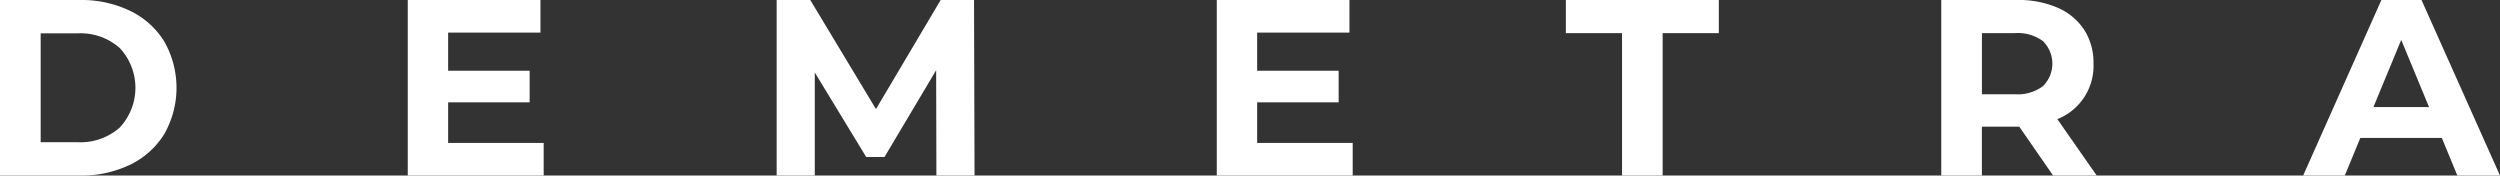
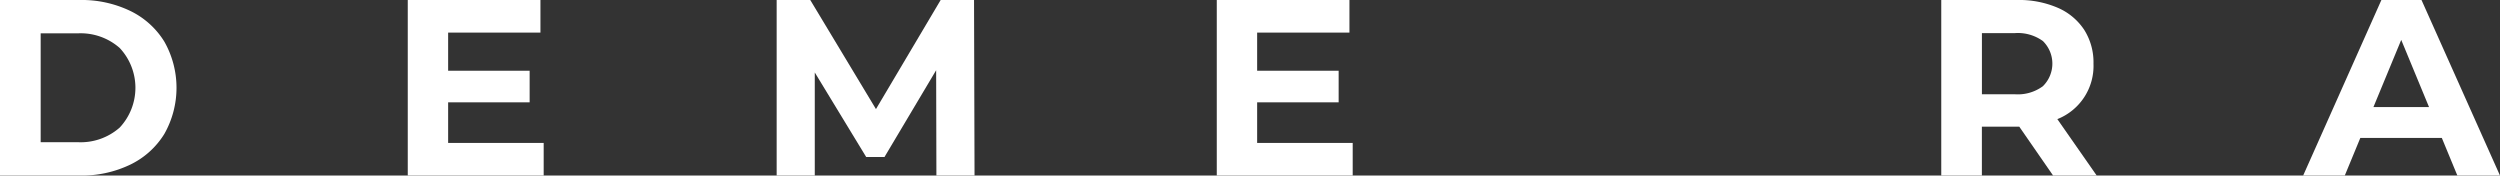
<svg xmlns="http://www.w3.org/2000/svg" width="269.74" height="18.941" viewBox="0 0 269.74 18.941">
  <rect x="0" y="0" width="269.74" height="18.941" fill="#333333" stroke="none" />
  <g id="Raggruppa_8462" data-name="Raggruppa 8462" transform="translate(-58.575 -272.917)">
    <path id="Tracciato_9929" data-name="Tracciato 9929" d="M58.575,272.917h8.6a12.1,12.1,0,0,1,5.452,1.177,8.819,8.819,0,0,1,3.68,3.315,10.1,10.1,0,0,1,0,9.958,8.811,8.811,0,0,1-3.68,3.314,12.1,12.1,0,0,1-5.452,1.177h-8.6V272.917m8.388,15.342a6.365,6.365,0,0,0,4.532-1.583,6.283,6.283,0,0,0,0-8.577,6.365,6.365,0,0,0-4.532-1.583h-4v11.743Z" fill="#fff" />
    <path id="Tracciato_9930" data-name="Tracciato 9930" d="M191.449,288.34v3.518H176.784V272.917H191.1v3.518H181.14v4.113h8.794v3.409H181.14v4.384h10.309" transform="translate(-74.213)" fill="#fff" />
    <path id="Tracciato_9931" data-name="Tracciato 9931" d="M300.96,291.858l-.027-11.364-5.574,9.362h-1.975l-5.547-9.119v11.121h-4.113V272.917h3.626l7.089,11.77,6.981-11.77h3.6l.054,18.941H300.96" transform="translate(-141.351)" fill="#fff" />
    <path id="Tracciato_9932" data-name="Tracciato 9932" d="M425.978,288.34v3.518H411.312V272.917h14.314v3.518h-9.958v4.113h8.794v3.409h-8.794v4.384h10.31" transform="translate(-221.452)" fill="#fff" />
-     <path id="Tracciato_9933" data-name="Tracciato 9933" d="M518.571,276.489H512.51v-3.572h16.505v3.572h-6.061v15.369h-4.383V276.489" transform="translate(-284.986)" fill="#fff" />
    <path id="Tracciato_9934" data-name="Tracciato 9934" d="M633.409,291.858l-3.653-5.277h-4.032v5.277h-4.383V272.917h8.2a10.523,10.523,0,0,1,4.37.839,6.494,6.494,0,0,1,2.855,2.381,6.561,6.561,0,0,1,1,3.653,6.171,6.171,0,0,1-3.9,5.98l4.248,6.088h-4.709M632.3,277.341a4.6,4.6,0,0,0-3-.852h-3.572v6.6H629.3a4.553,4.553,0,0,0,3-.866,3.413,3.413,0,0,0,0-4.884Z" transform="translate(-353.312)" fill="#fff" />
    <path id="Tracciato_9935" data-name="Tracciato 9935" d="M741.209,287.8h-8.794l-1.677,4.059h-4.492l8.442-18.941h4.329l8.469,18.941h-4.6l-1.677-4.059m-1.38-3.328-3-7.251-3,7.251Z" transform="translate(-419.171)" fill="#fff" />
  </g>
</svg>